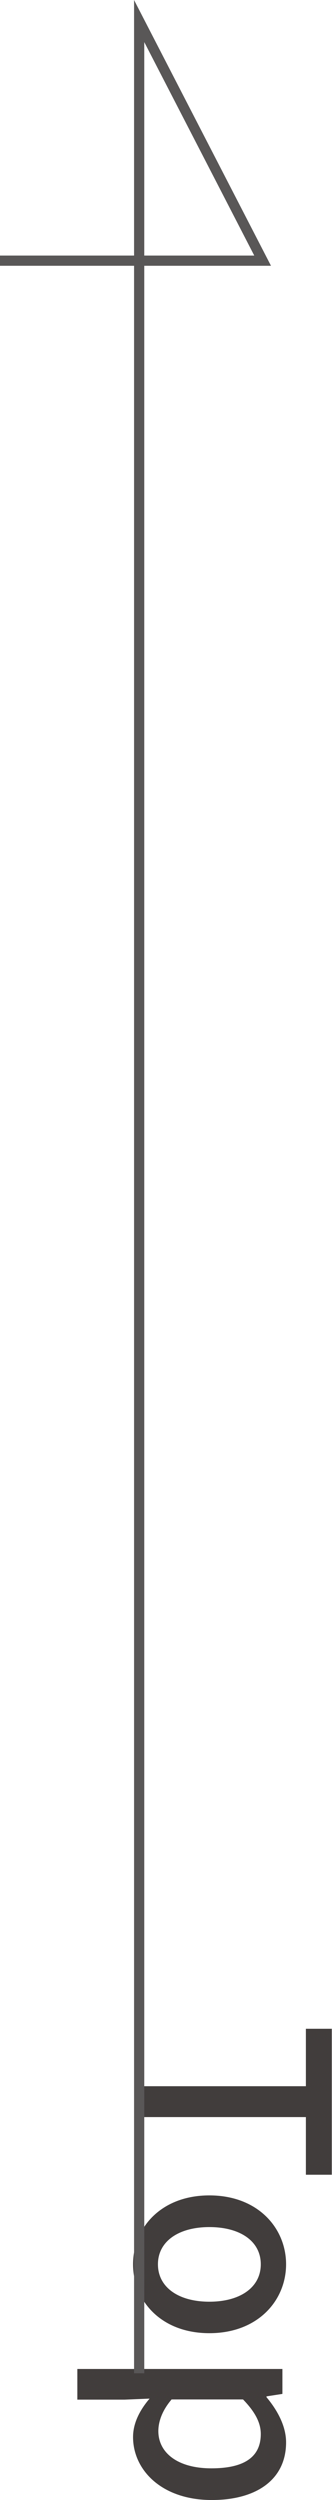
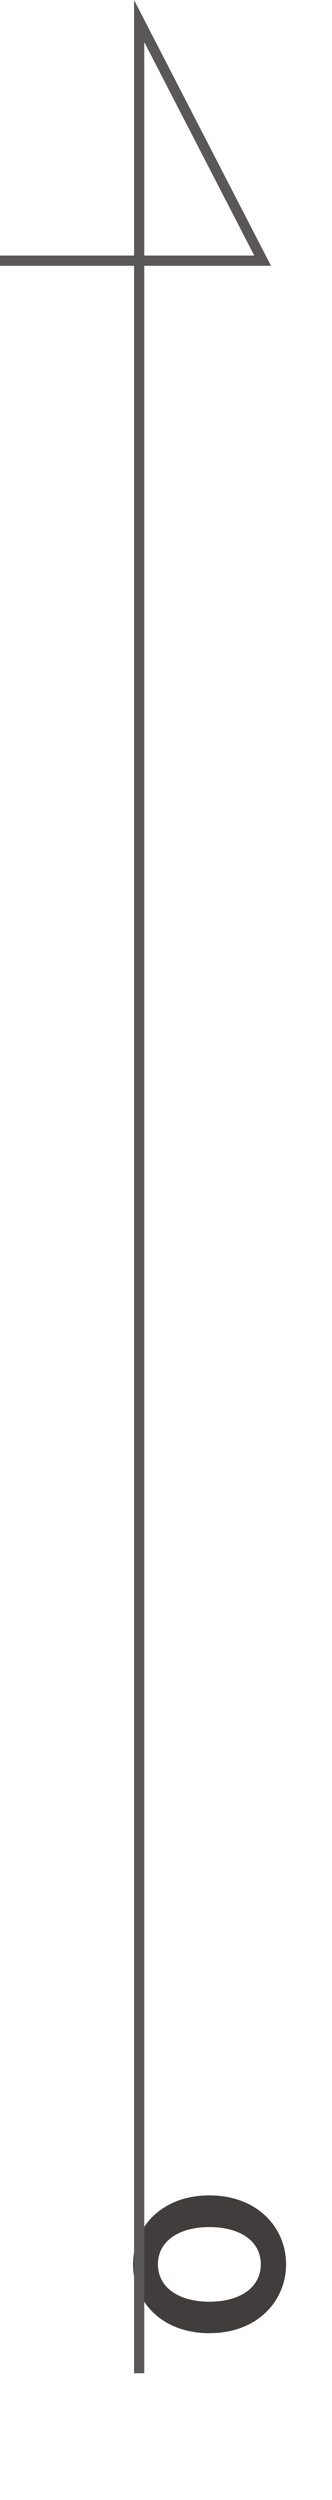
<svg xmlns="http://www.w3.org/2000/svg" id="_レイヤー_2" viewBox="0 0 16.27 122.28">
  <defs>
    <style>.cls-1{fill:#413d3c;}.cls-2{fill:none;stroke:#595757;stroke-miterlimit:10;stroke-width:.5px;}</style>
  </defs>
  <g id="web_design">
    <g>
-       <path class="cls-1" d="M14.99,102.04v-2.81h1.27v7.14h-1.27v-2.82H6.69v-1.51H14.99Z" />
      <path class="cls-1" d="M10.26,107.38c2.38,0,3.76,1.6,3.76,3.37s-1.38,3.37-3.76,3.37-3.74-1.6-3.74-3.37,1.36-3.37,3.74-3.37Zm0,5.2c1.51,0,2.52-.7,2.52-1.83s-1.01-1.82-2.52-1.82-2.52,.7-2.52,1.82,1,1.83,2.52,1.83Z" />
-       <path class="cls-1" d="M13.84,115.87v1.22l-.78,.12v.04c.52,.62,.96,1.4,.96,2.21,0,1.81-1.44,2.82-3.64,2.82-2.46,0-3.86-1.47-3.86-3.08,0-.64,.29-1.27,.81-1.88l-1.22,.05H3.79v-1.5H13.84Zm-3.48,4.86c1.5,0,2.42-.48,2.42-1.68,0-.56-.29-1.09-.87-1.69h-3.5c-.48,.56-.65,1.11-.65,1.55,0,1.04,.92,1.82,2.6,1.82Z" />
    </g>
    <polyline class="cls-2" points="6.82 116.08 6.82 1.03 12.87 12.75 0 12.75" />
  </g>
</svg>